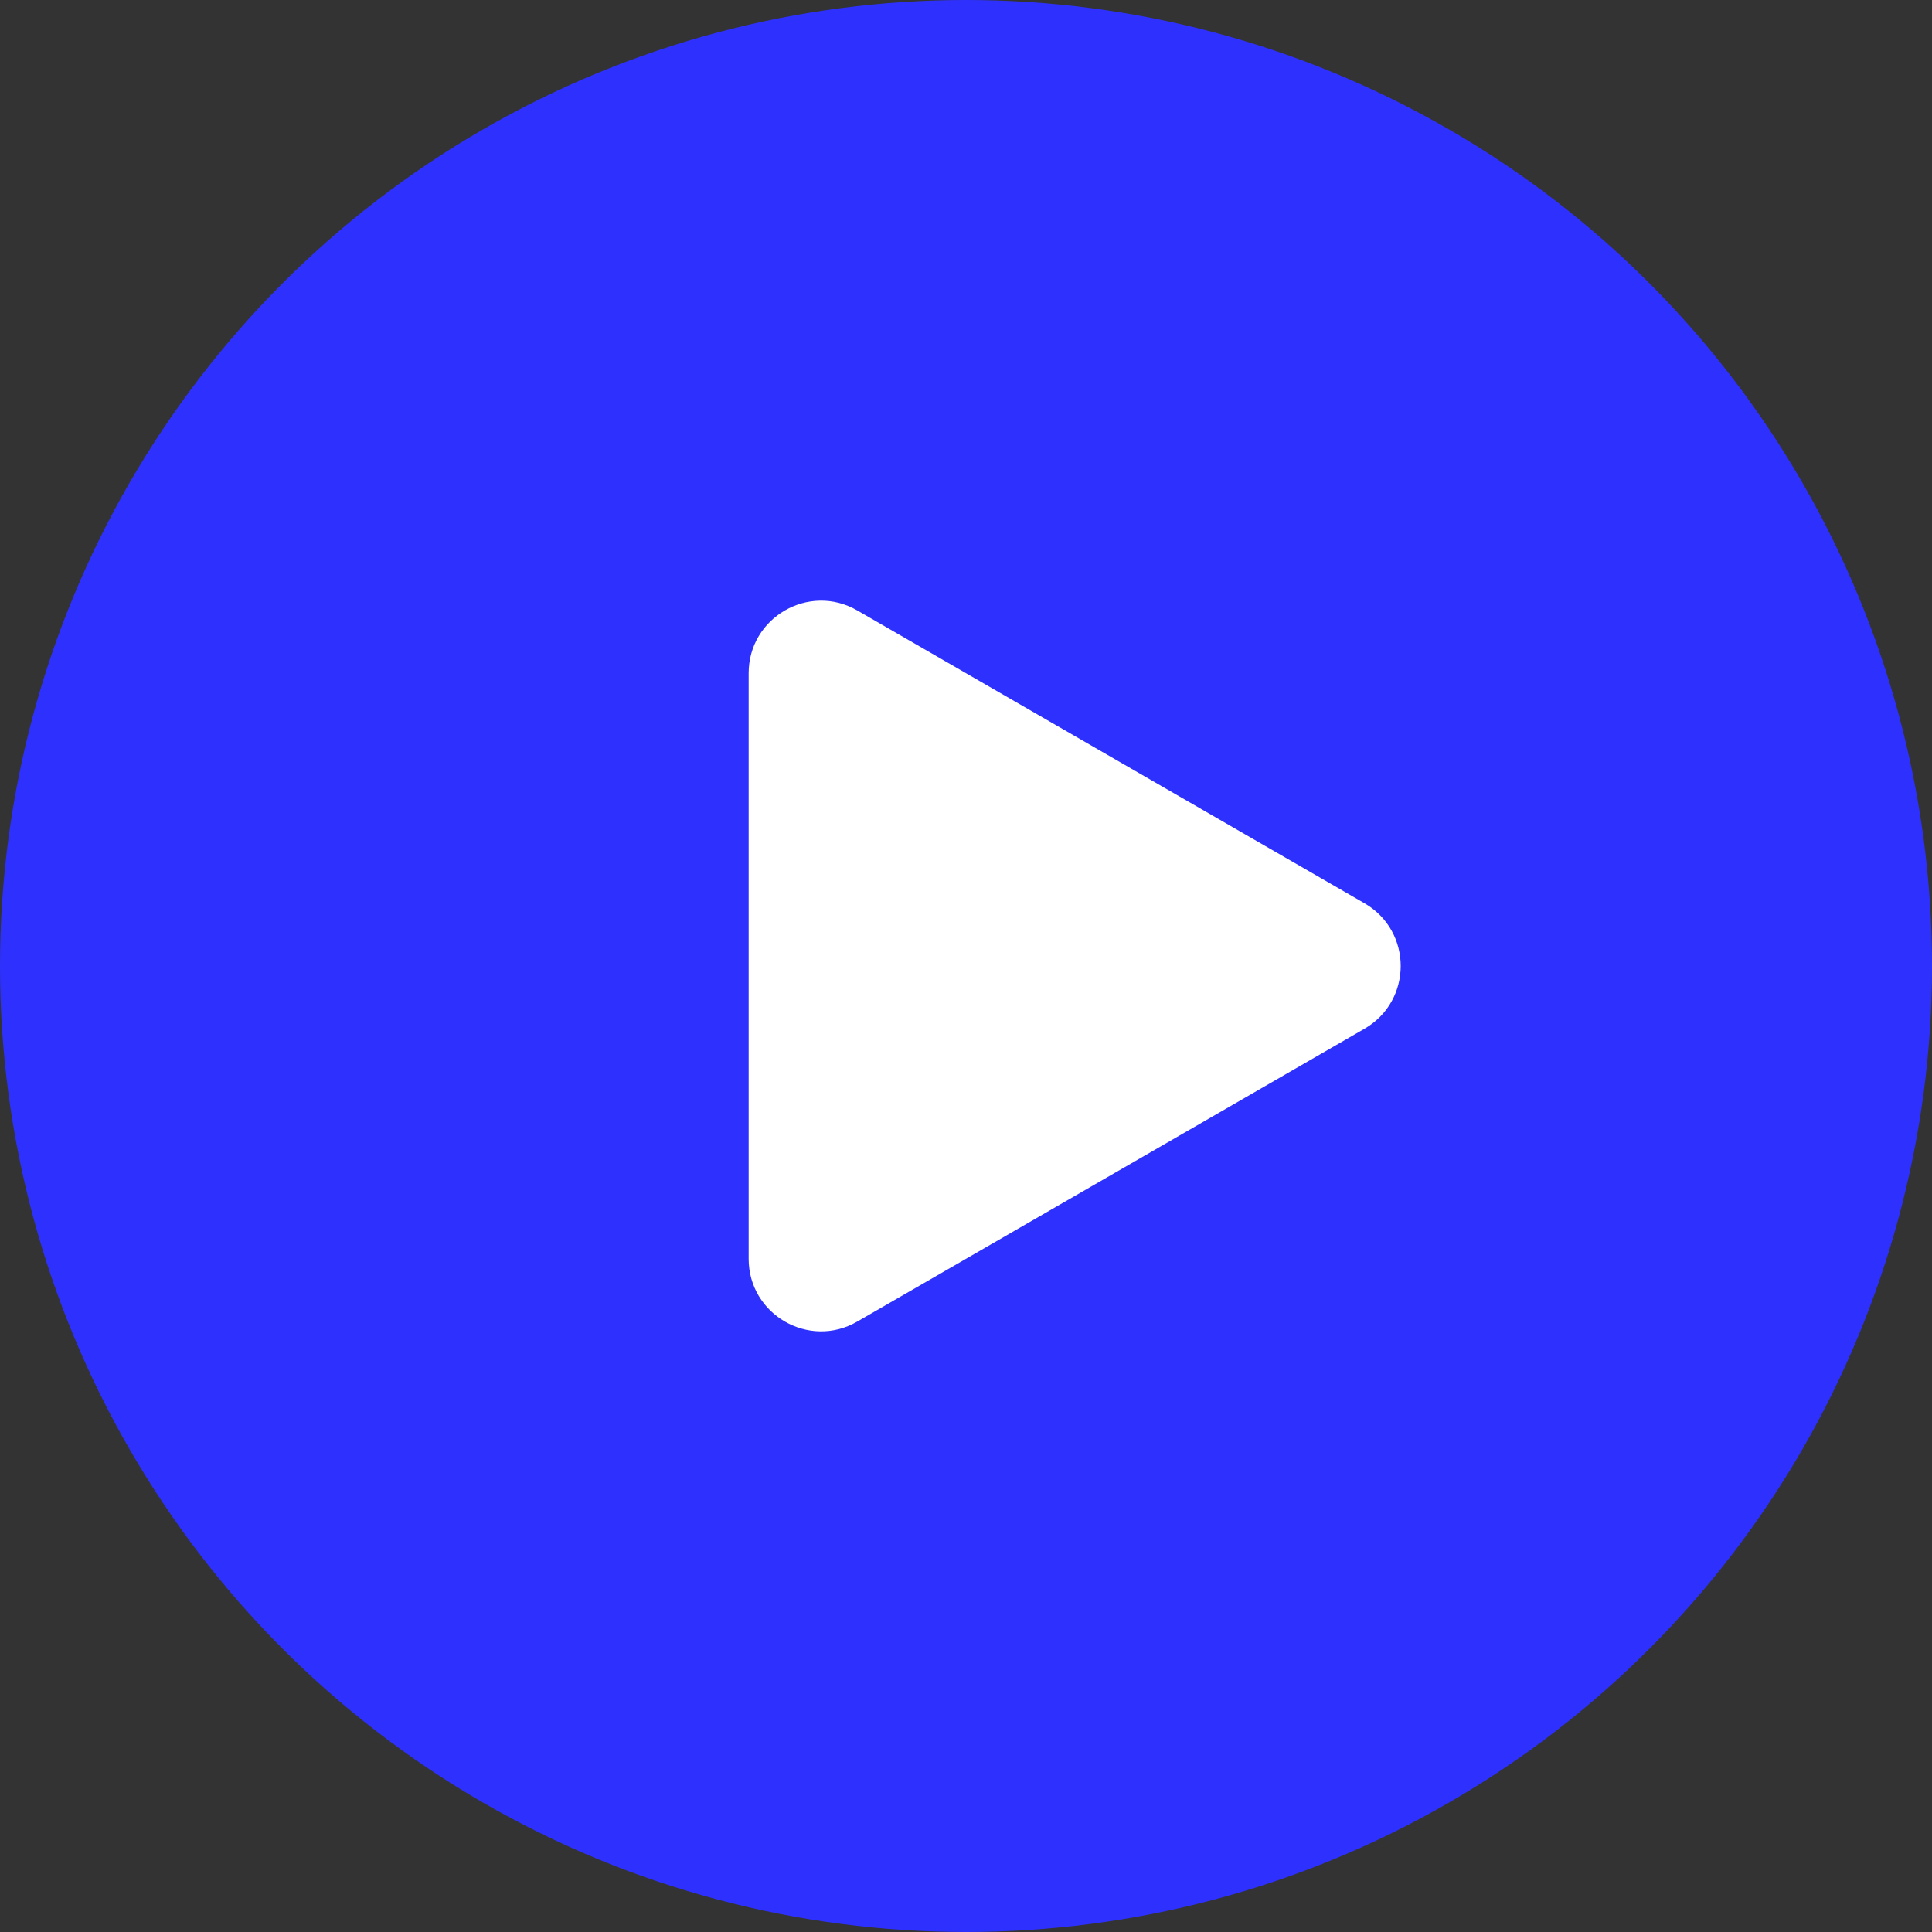
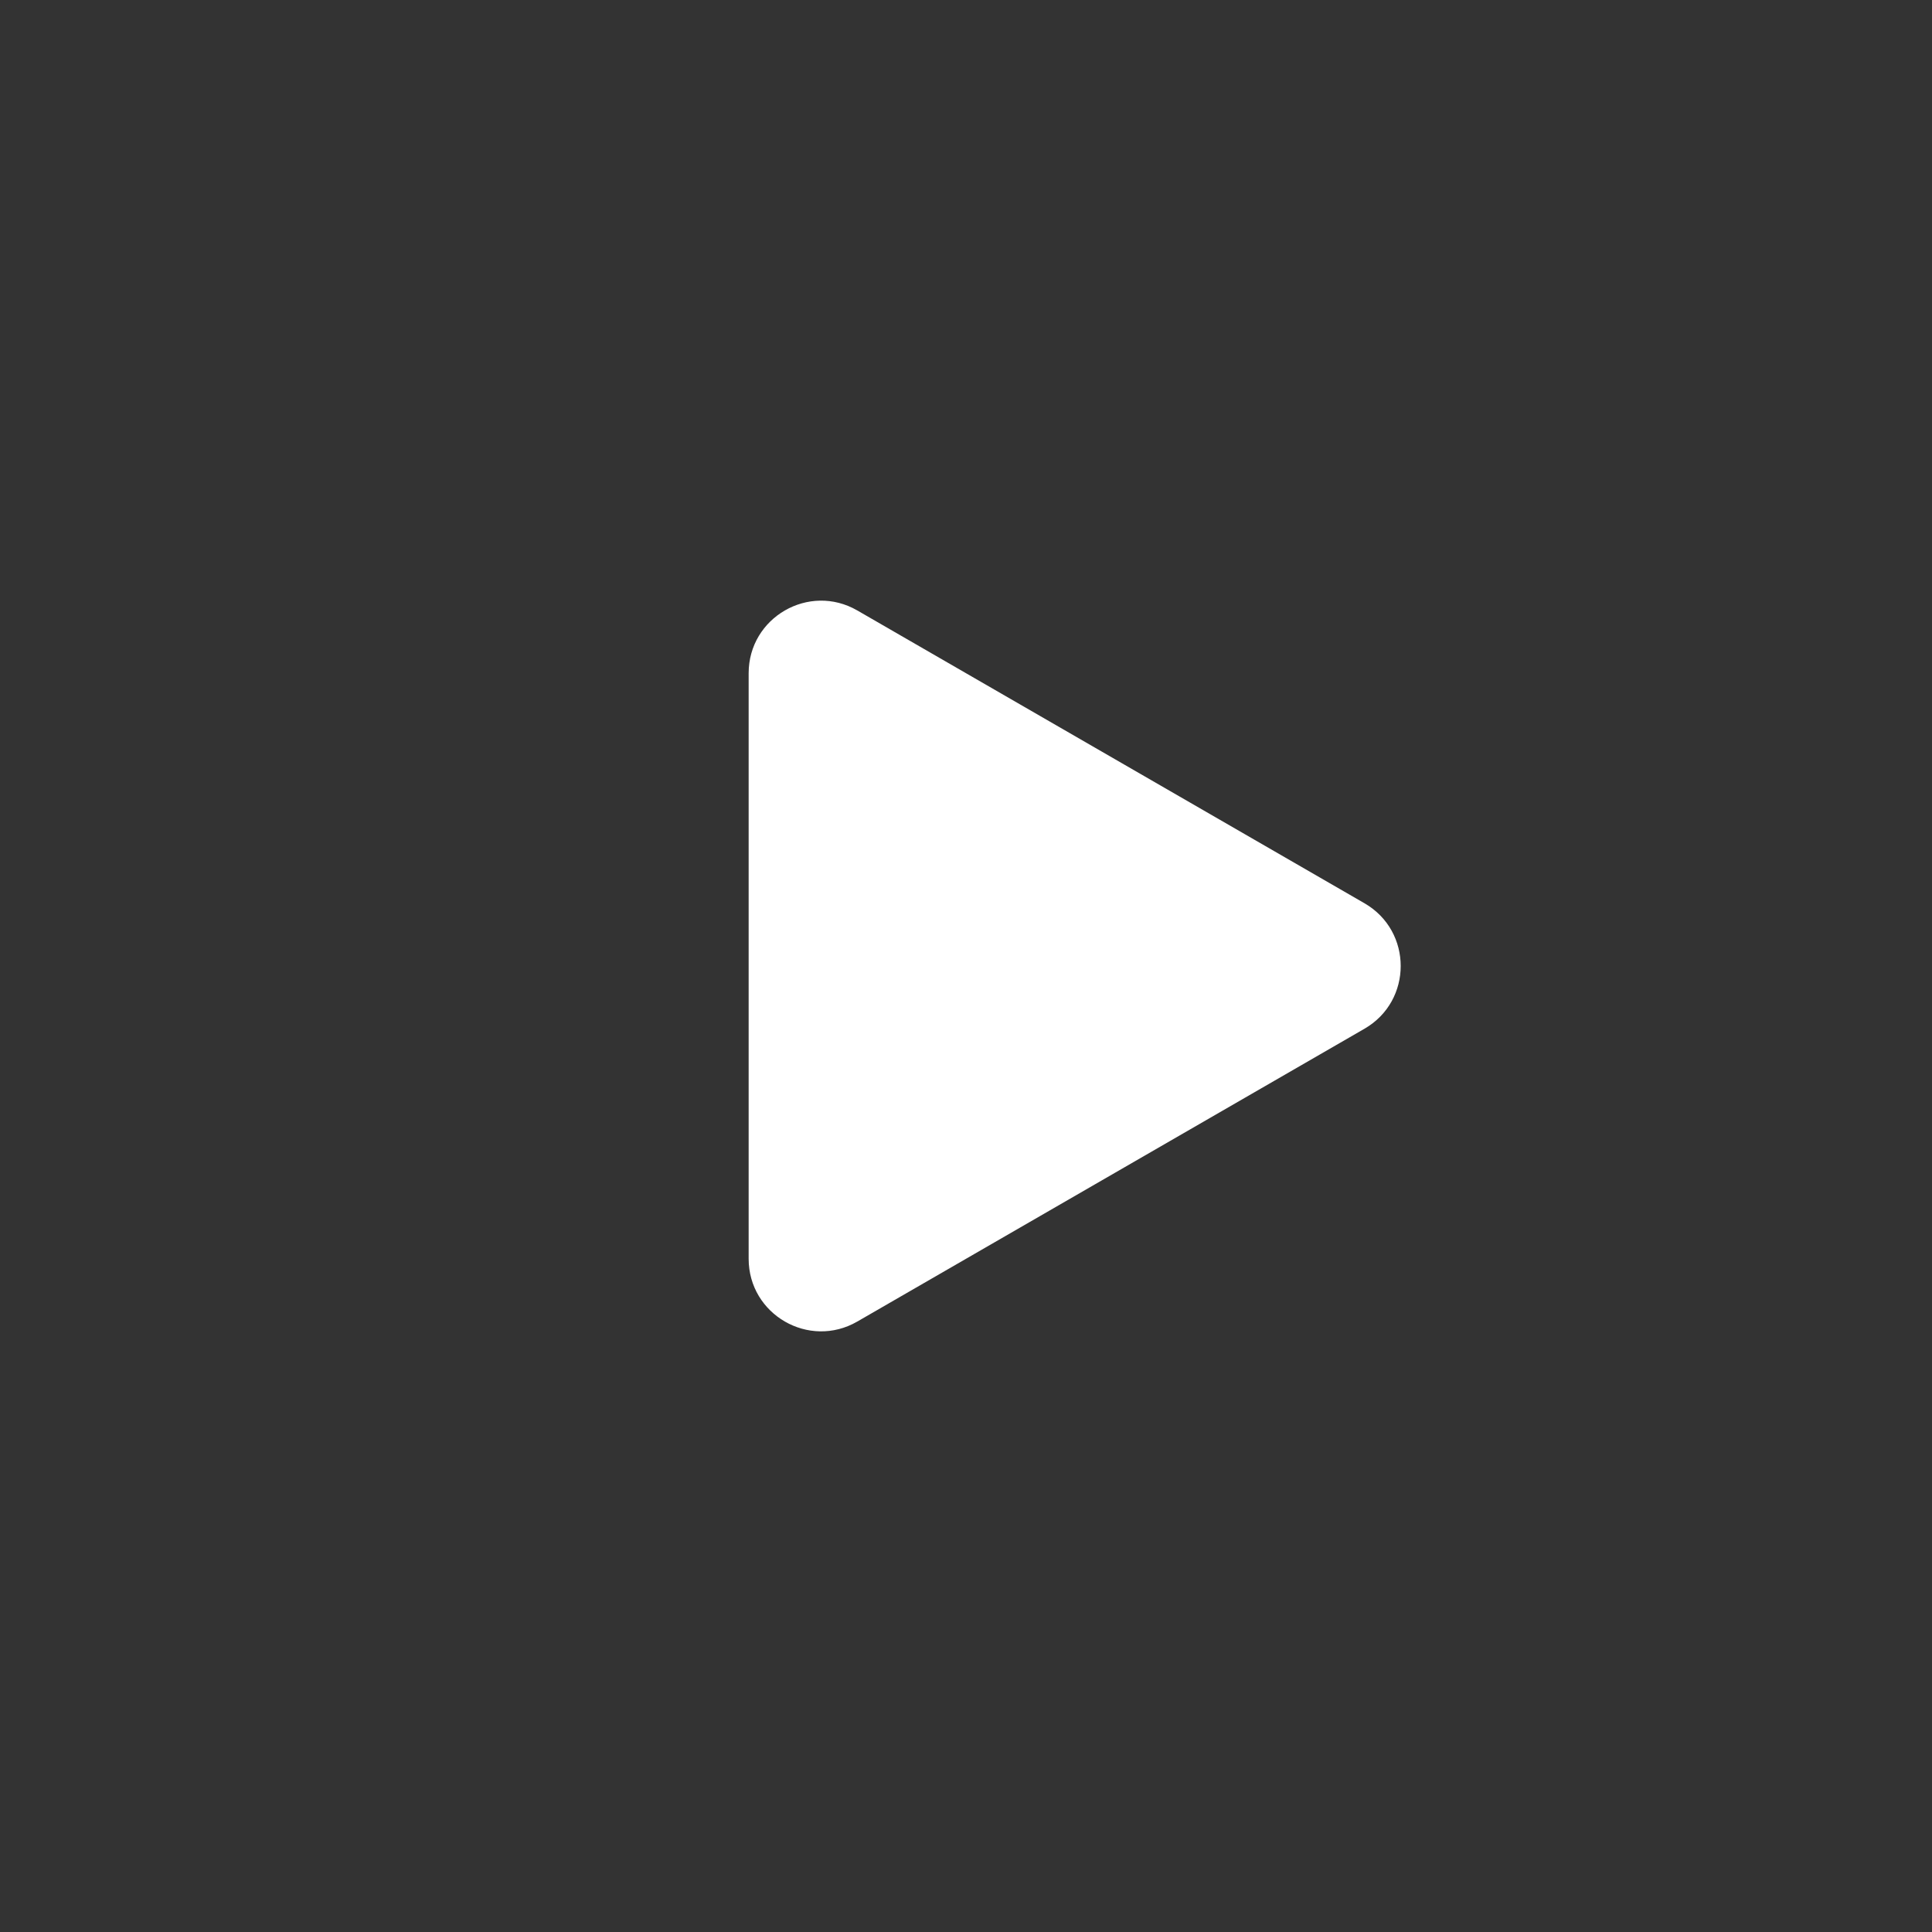
<svg xmlns="http://www.w3.org/2000/svg" width="80" height="80" viewBox="0 0 80 80" fill="none">
  <rect x="0" y="0" width="80" height="80" fill="#333333" stroke="none" />
-   <circle cx="40" cy="40" r="40" fill="#2E31FD" />
  <path d="M56.5 37.402C58.5 38.557 58.5 41.443 56.5 42.598L35.5 54.722C33.5 55.877 31 54.434 31 52.124L31 27.876C31 25.566 33.5 24.123 35.5 25.278L56.5 37.402Z" fill="white" />
</svg>